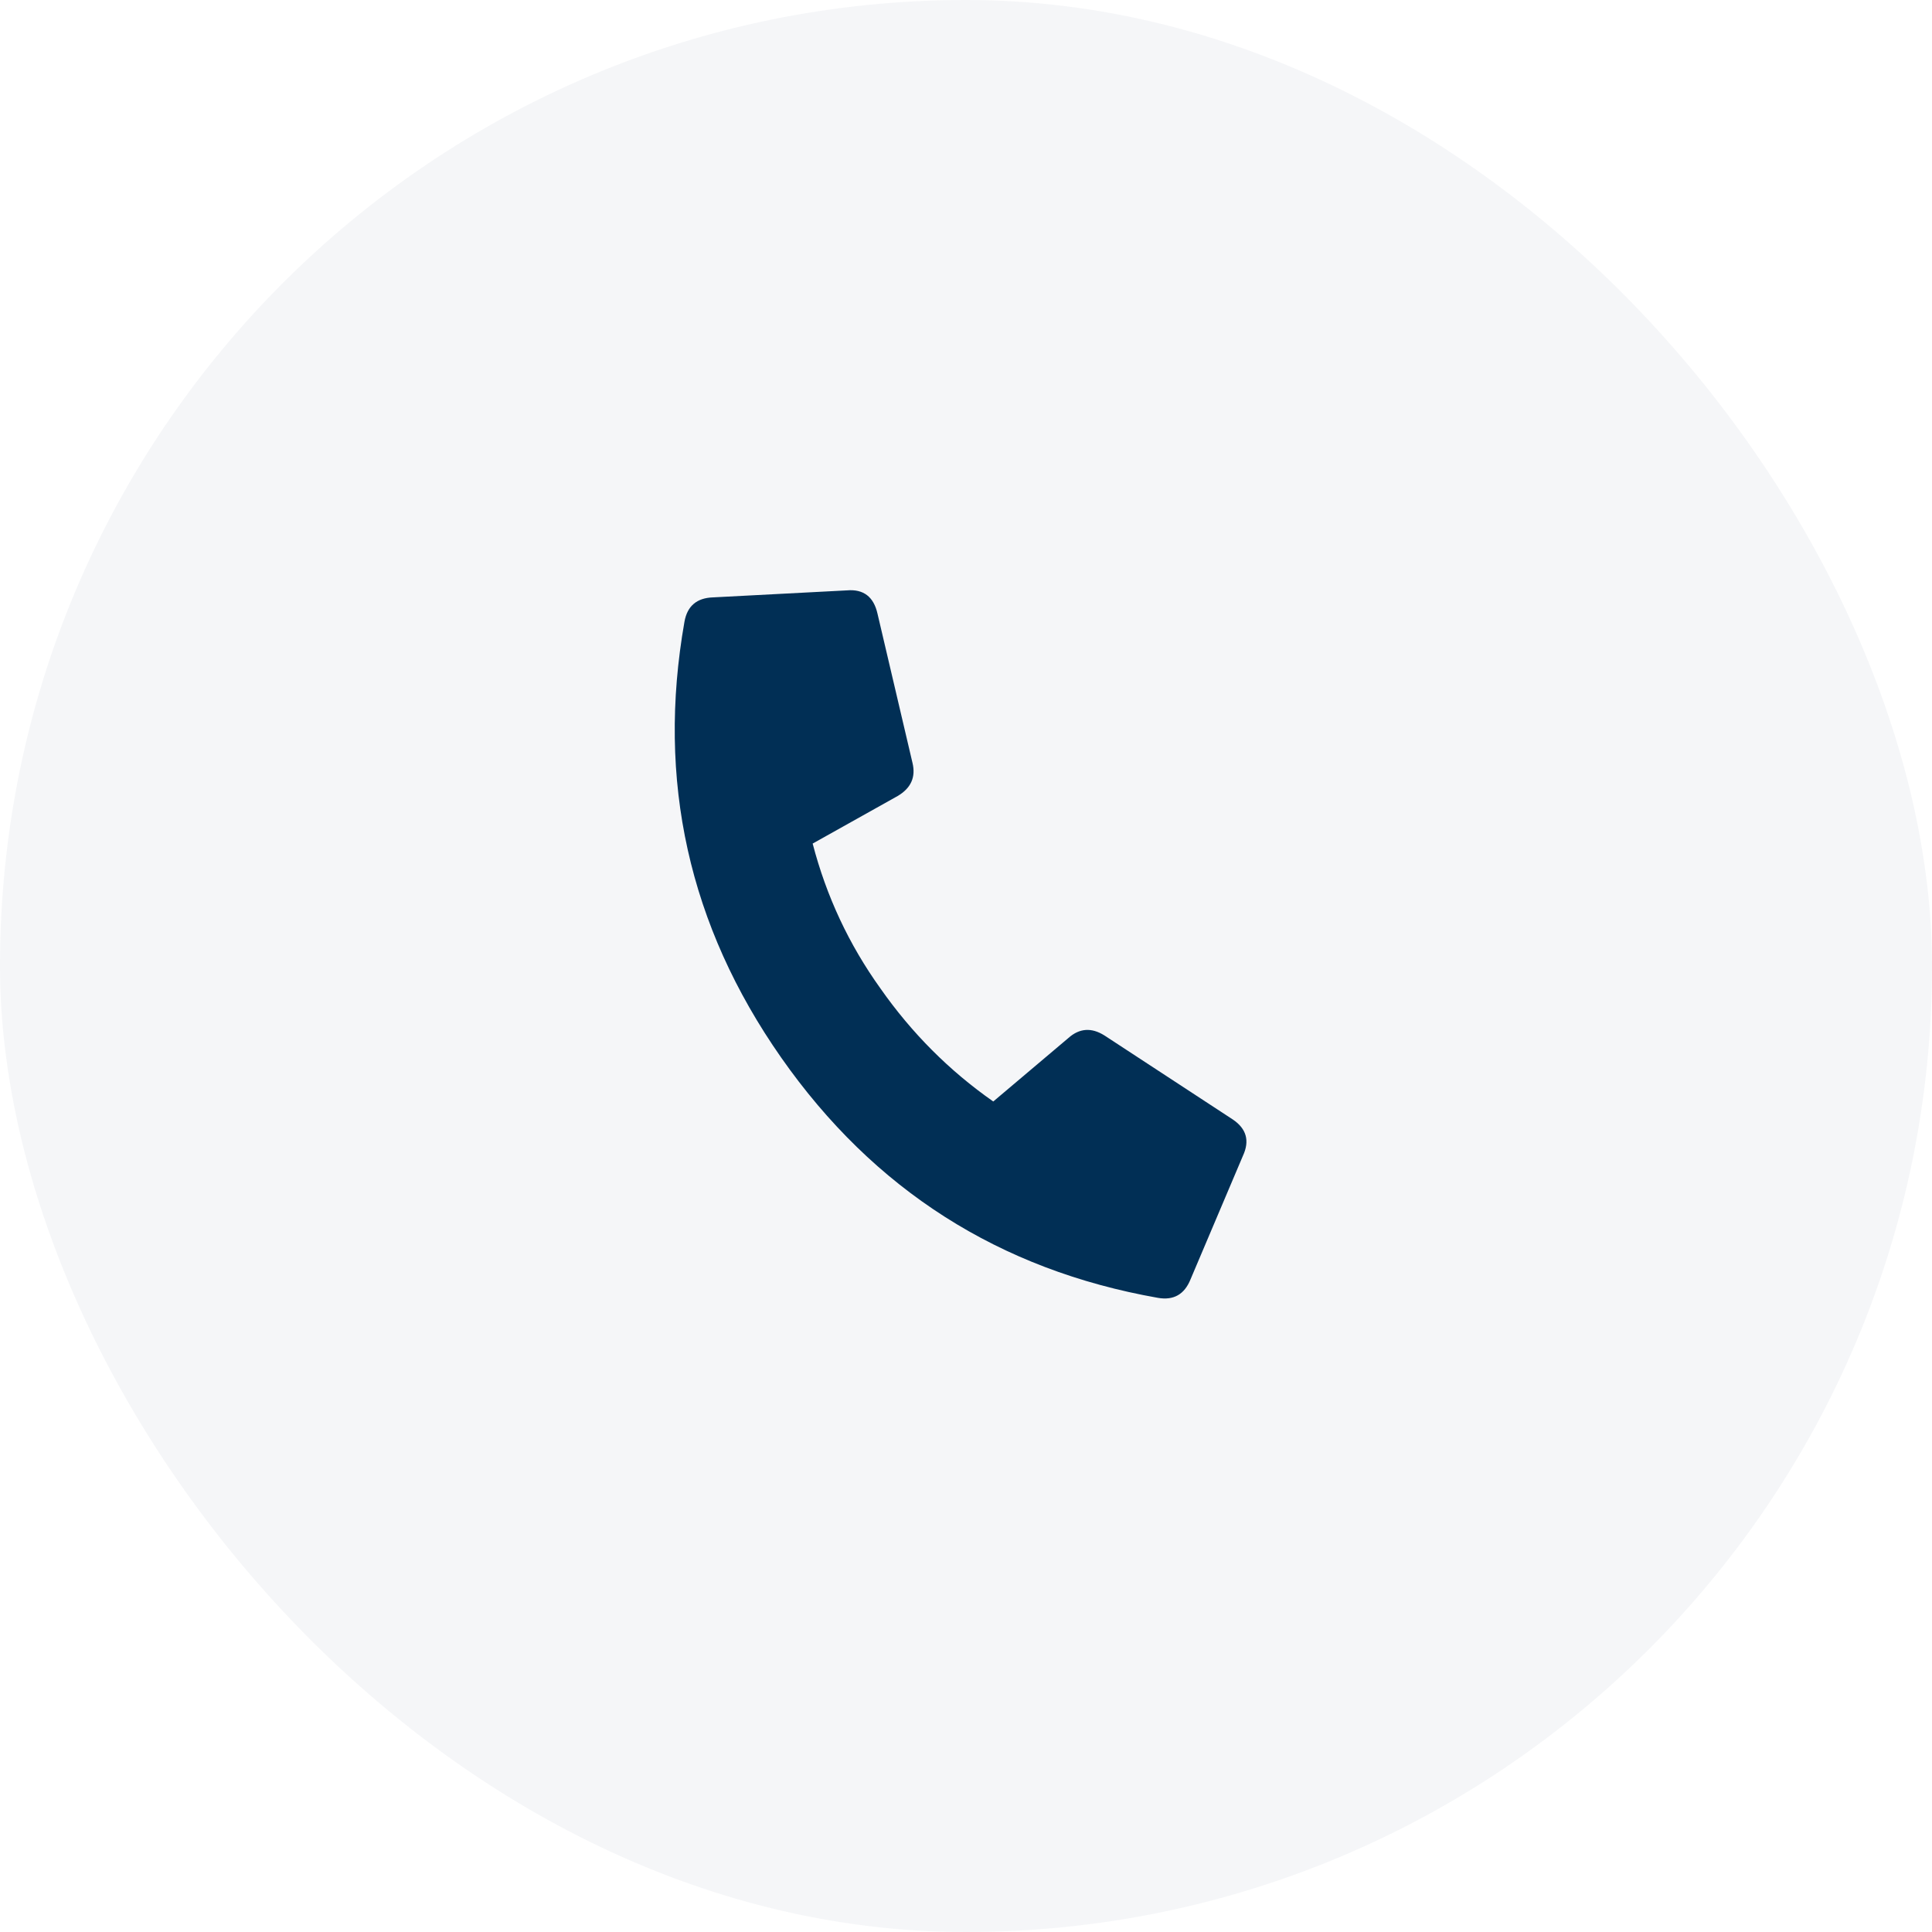
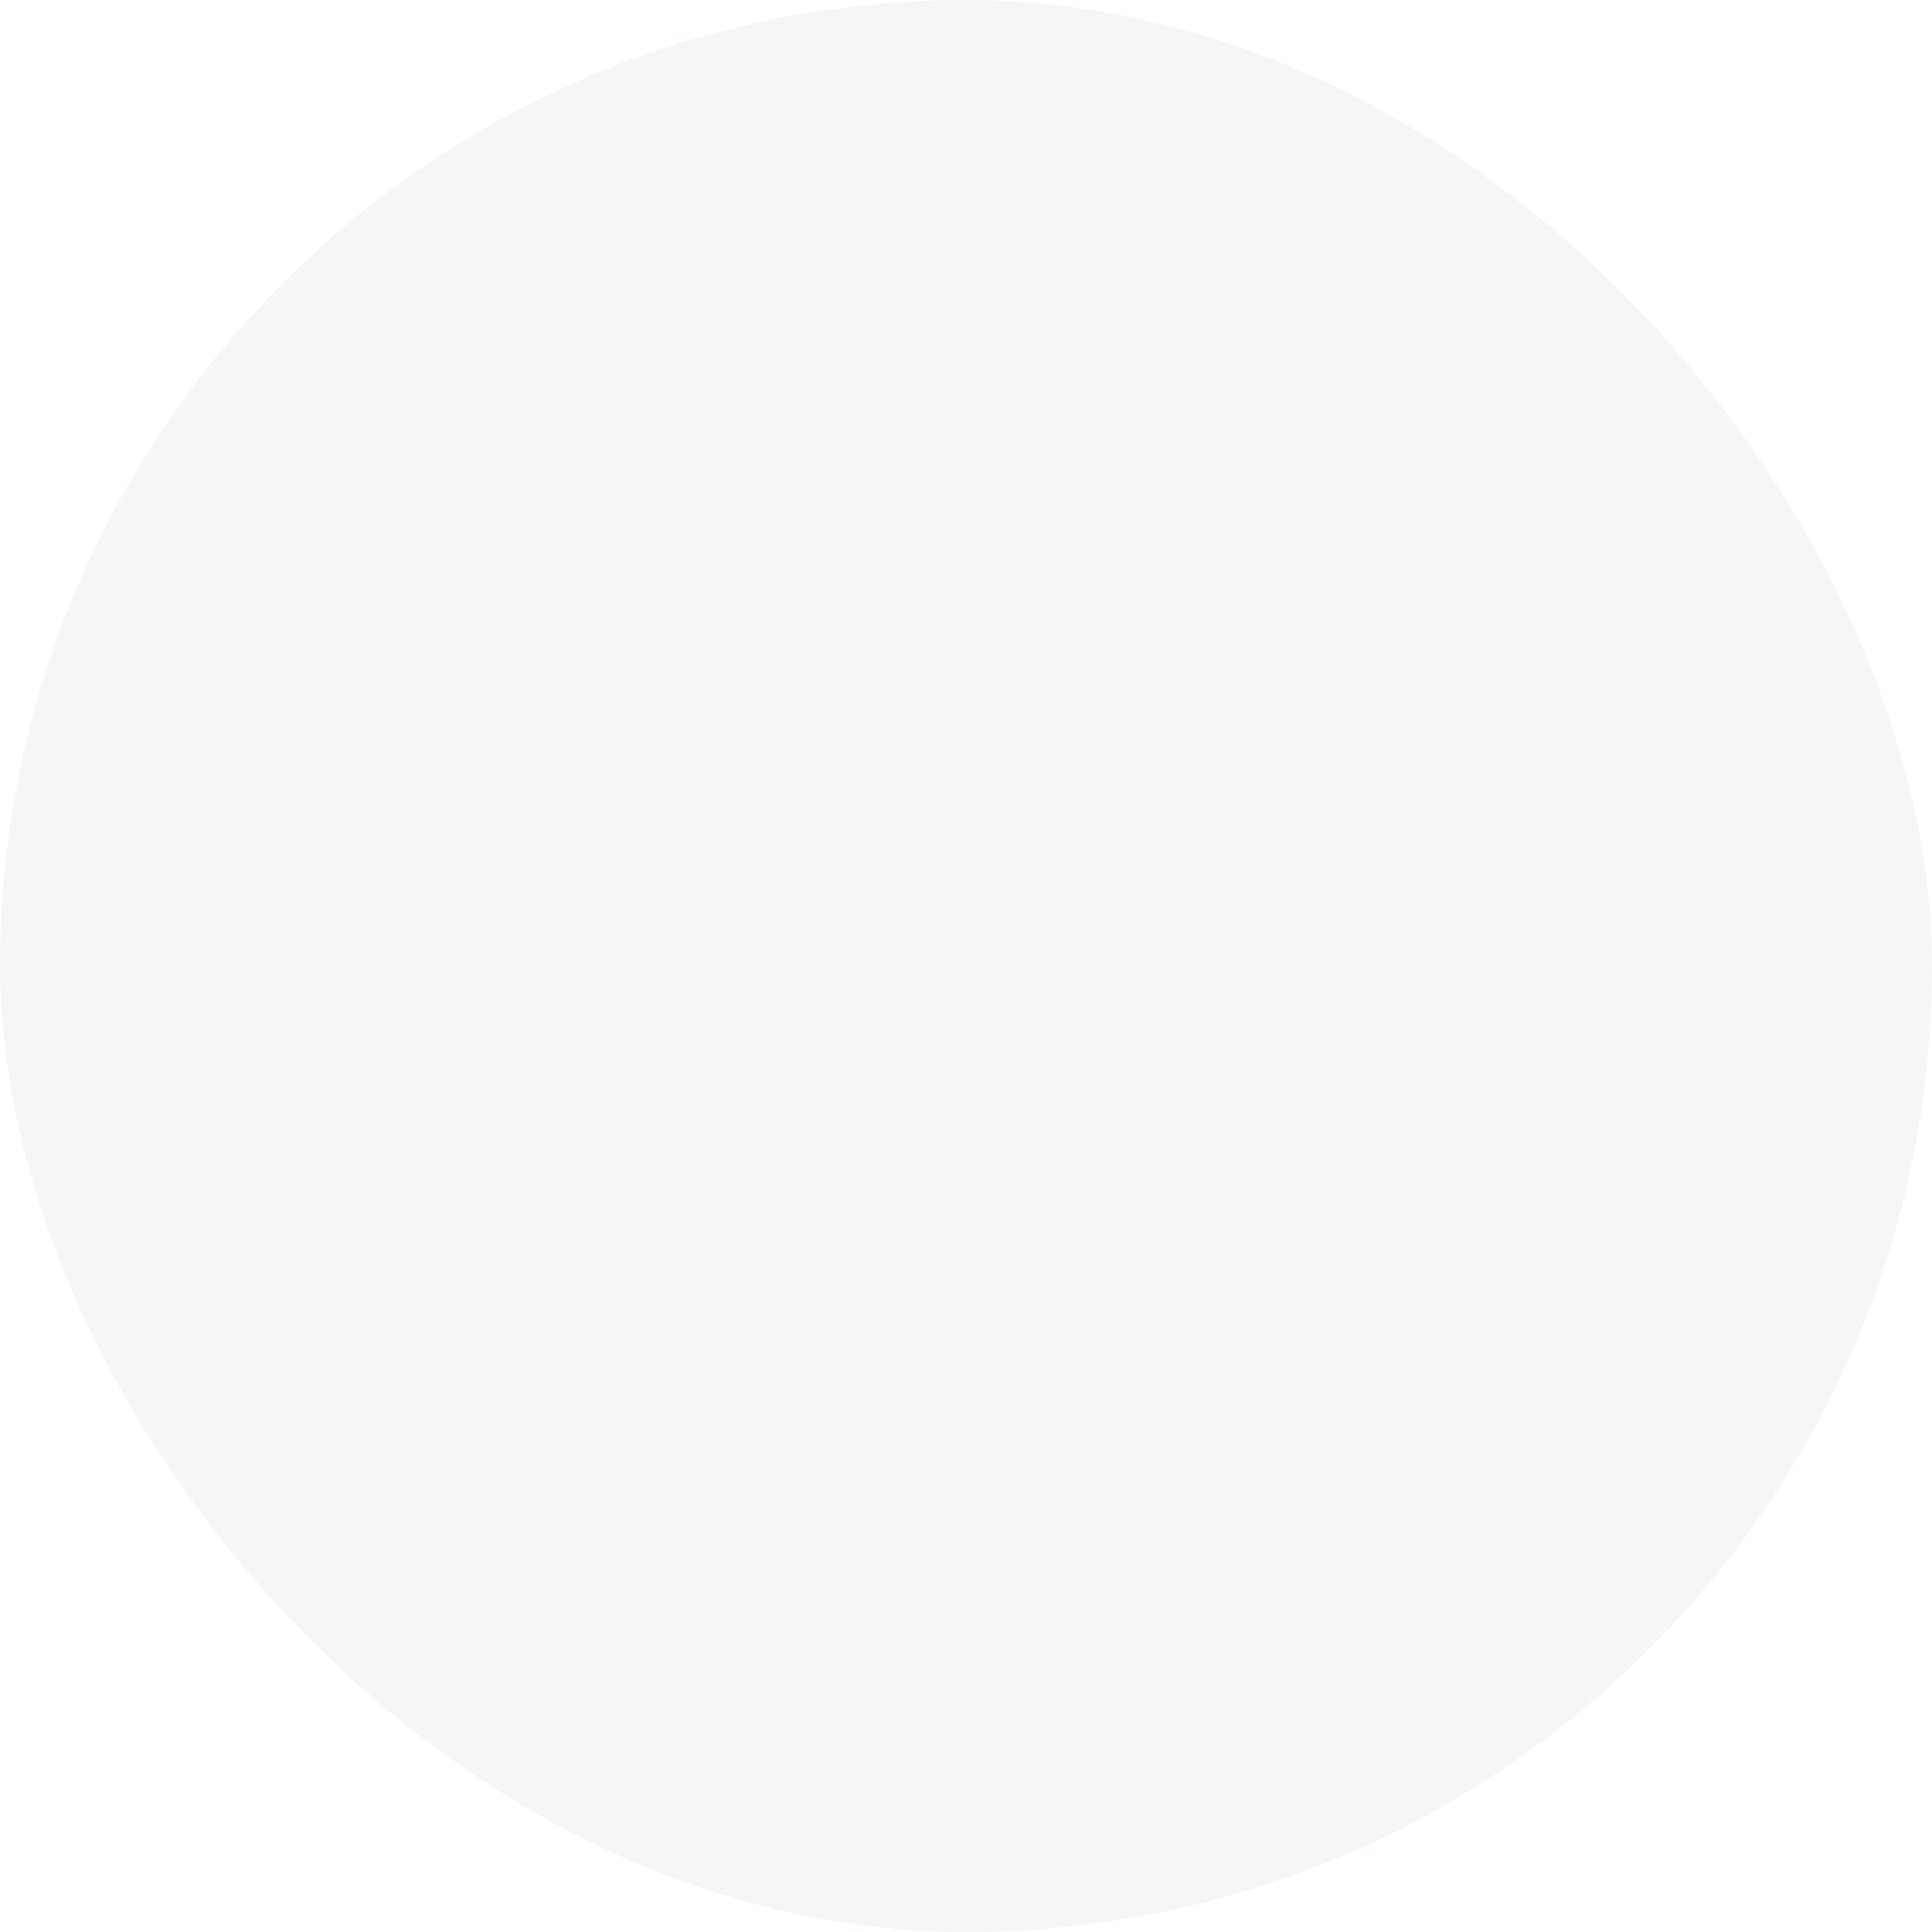
<svg xmlns="http://www.w3.org/2000/svg" width="54" height="54" viewBox="0 0 54 54" fill="none">
  <rect width="54" height="54" rx="27" fill="#012F55" fill-opacity="0.04" />
-   <path d="M33.276 35.757C33.106 36.18 32.802 36.352 32.363 36.275C27.932 35.493 24.423 33.256 21.837 29.564C19.252 25.871 18.35 21.809 19.131 17.377C19.209 16.939 19.475 16.712 19.93 16.697L23.677 16.501C24.136 16.463 24.419 16.68 24.526 17.151L25.504 21.321C25.601 21.719 25.463 22.028 25.091 22.248L22.714 23.578C23.097 25.05 23.728 26.399 24.607 27.625C25.481 28.873 26.533 29.928 27.762 30.787L29.859 29.015C30.17 28.736 30.508 28.713 30.872 28.943L34.456 31.289C34.839 31.547 34.934 31.885 34.741 32.303L33.276 35.757Z" fill="#012F55" />
</svg>